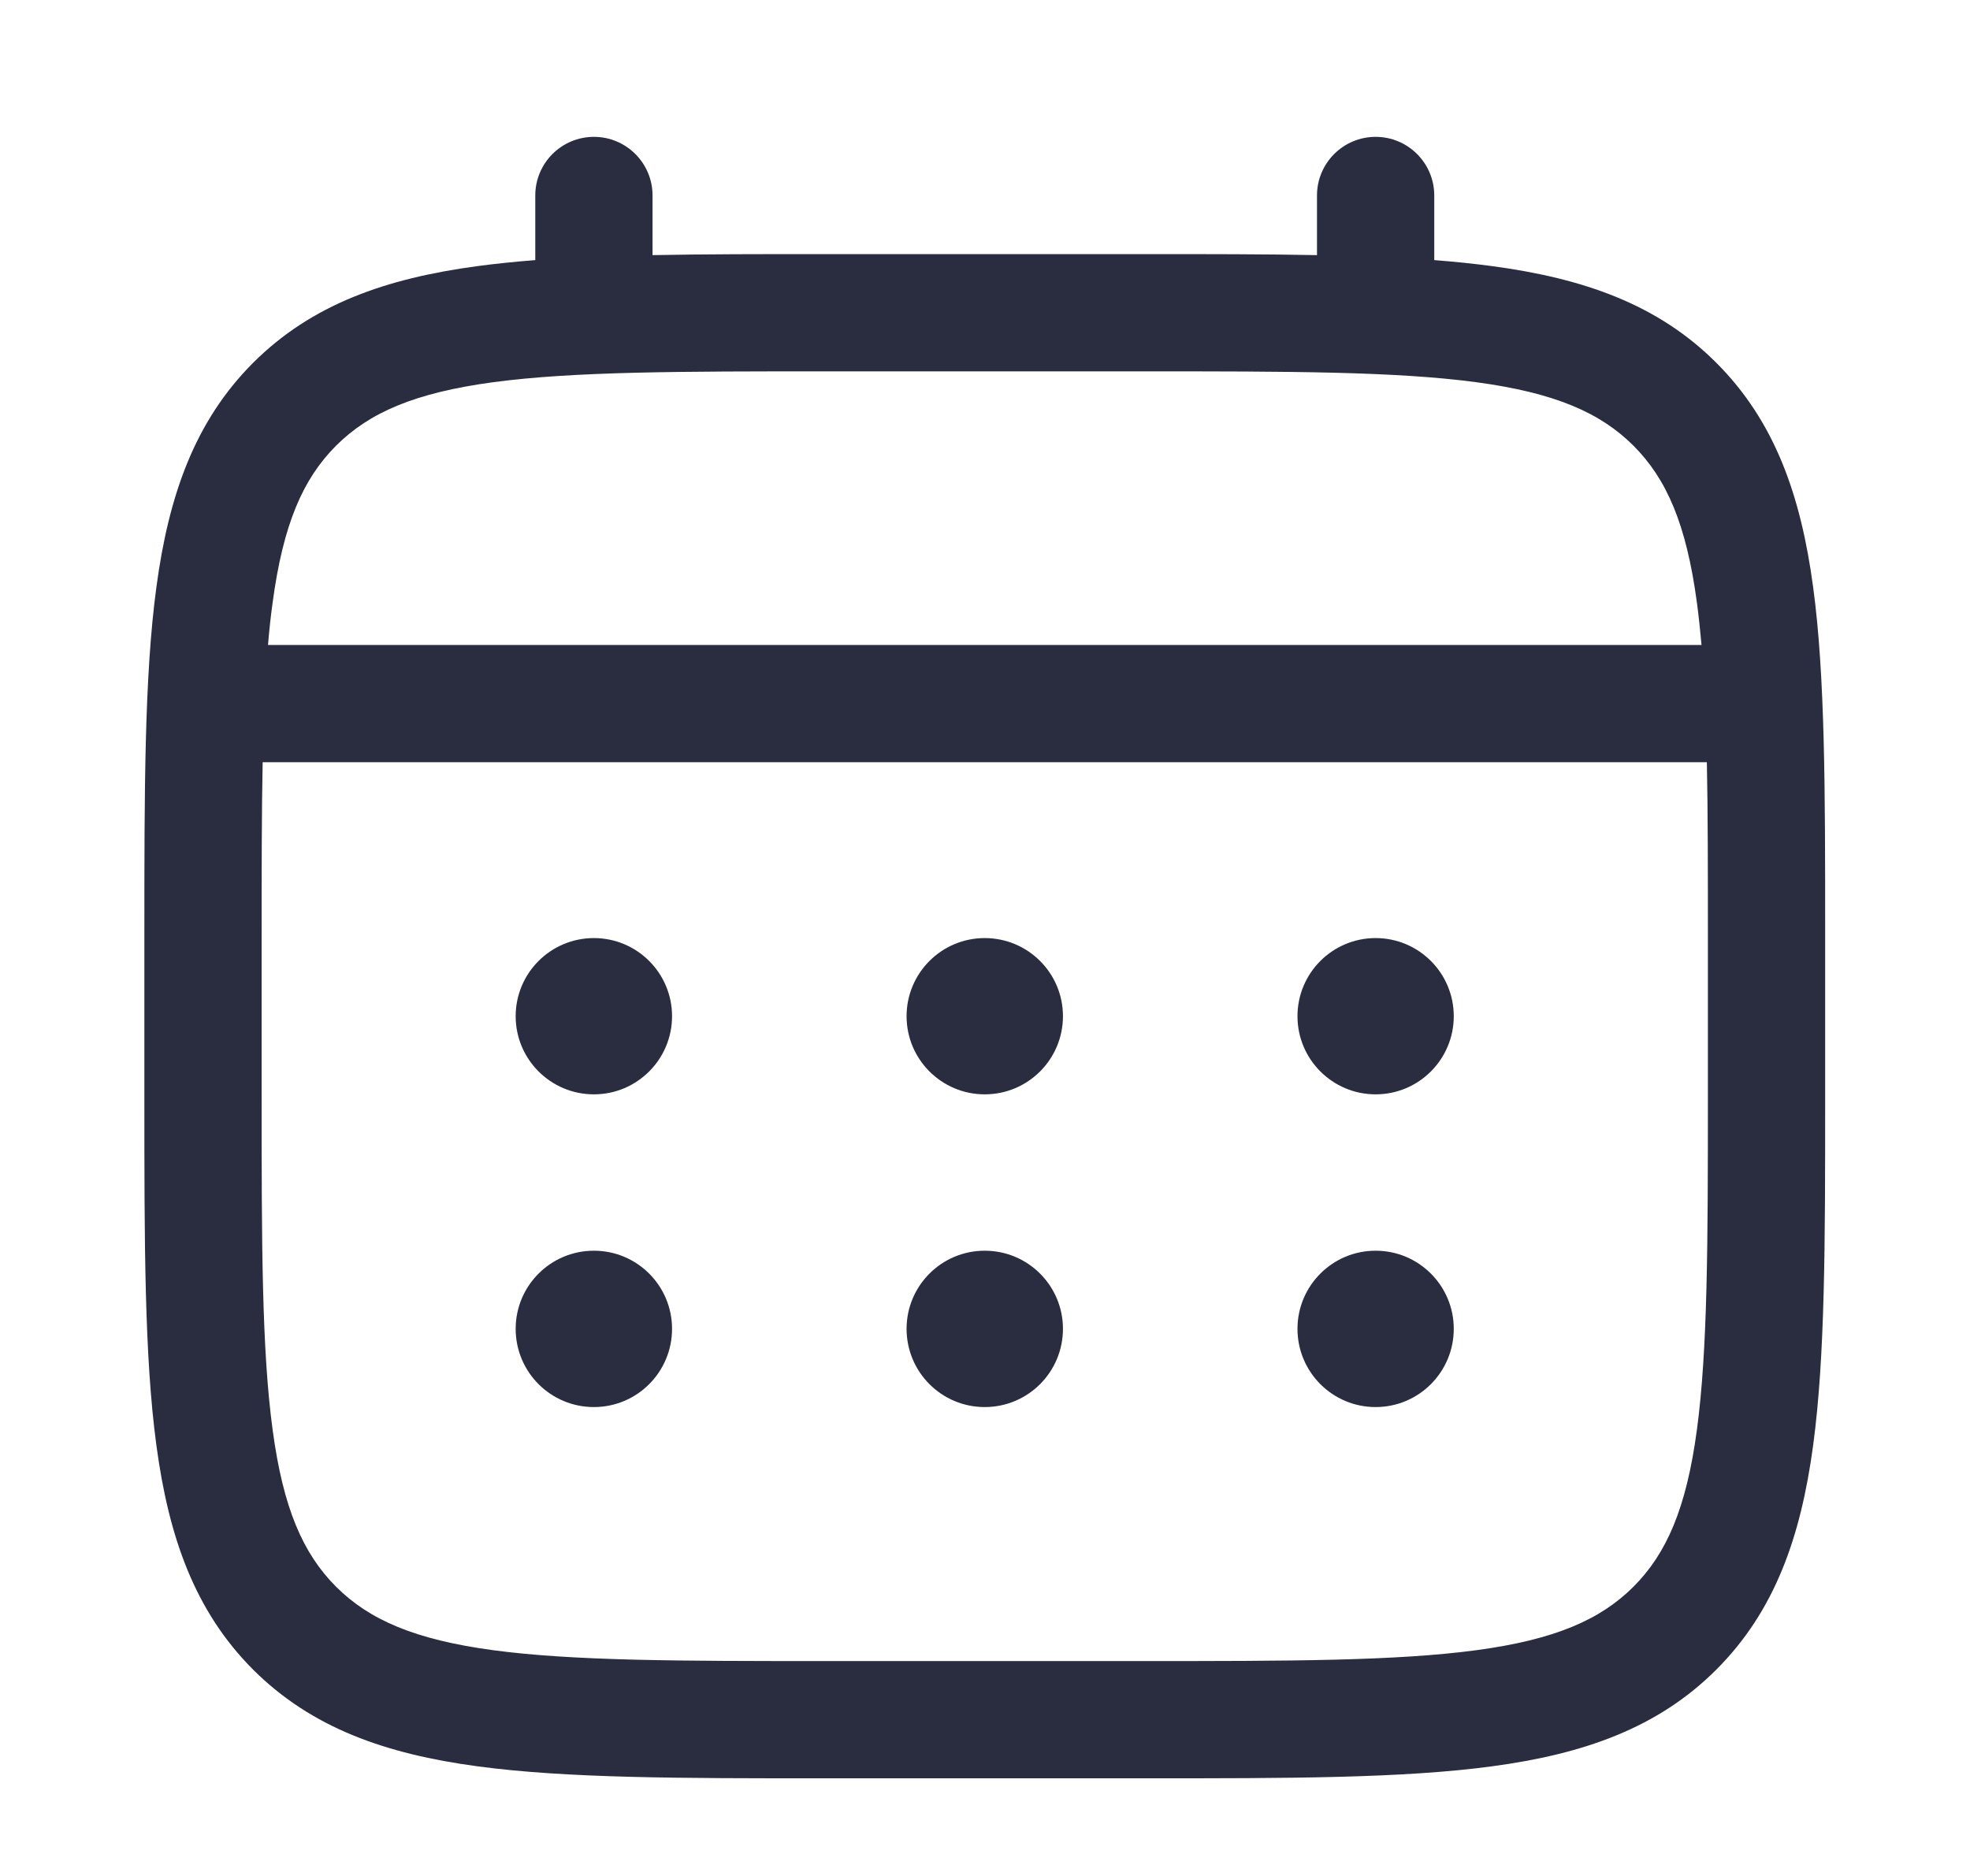
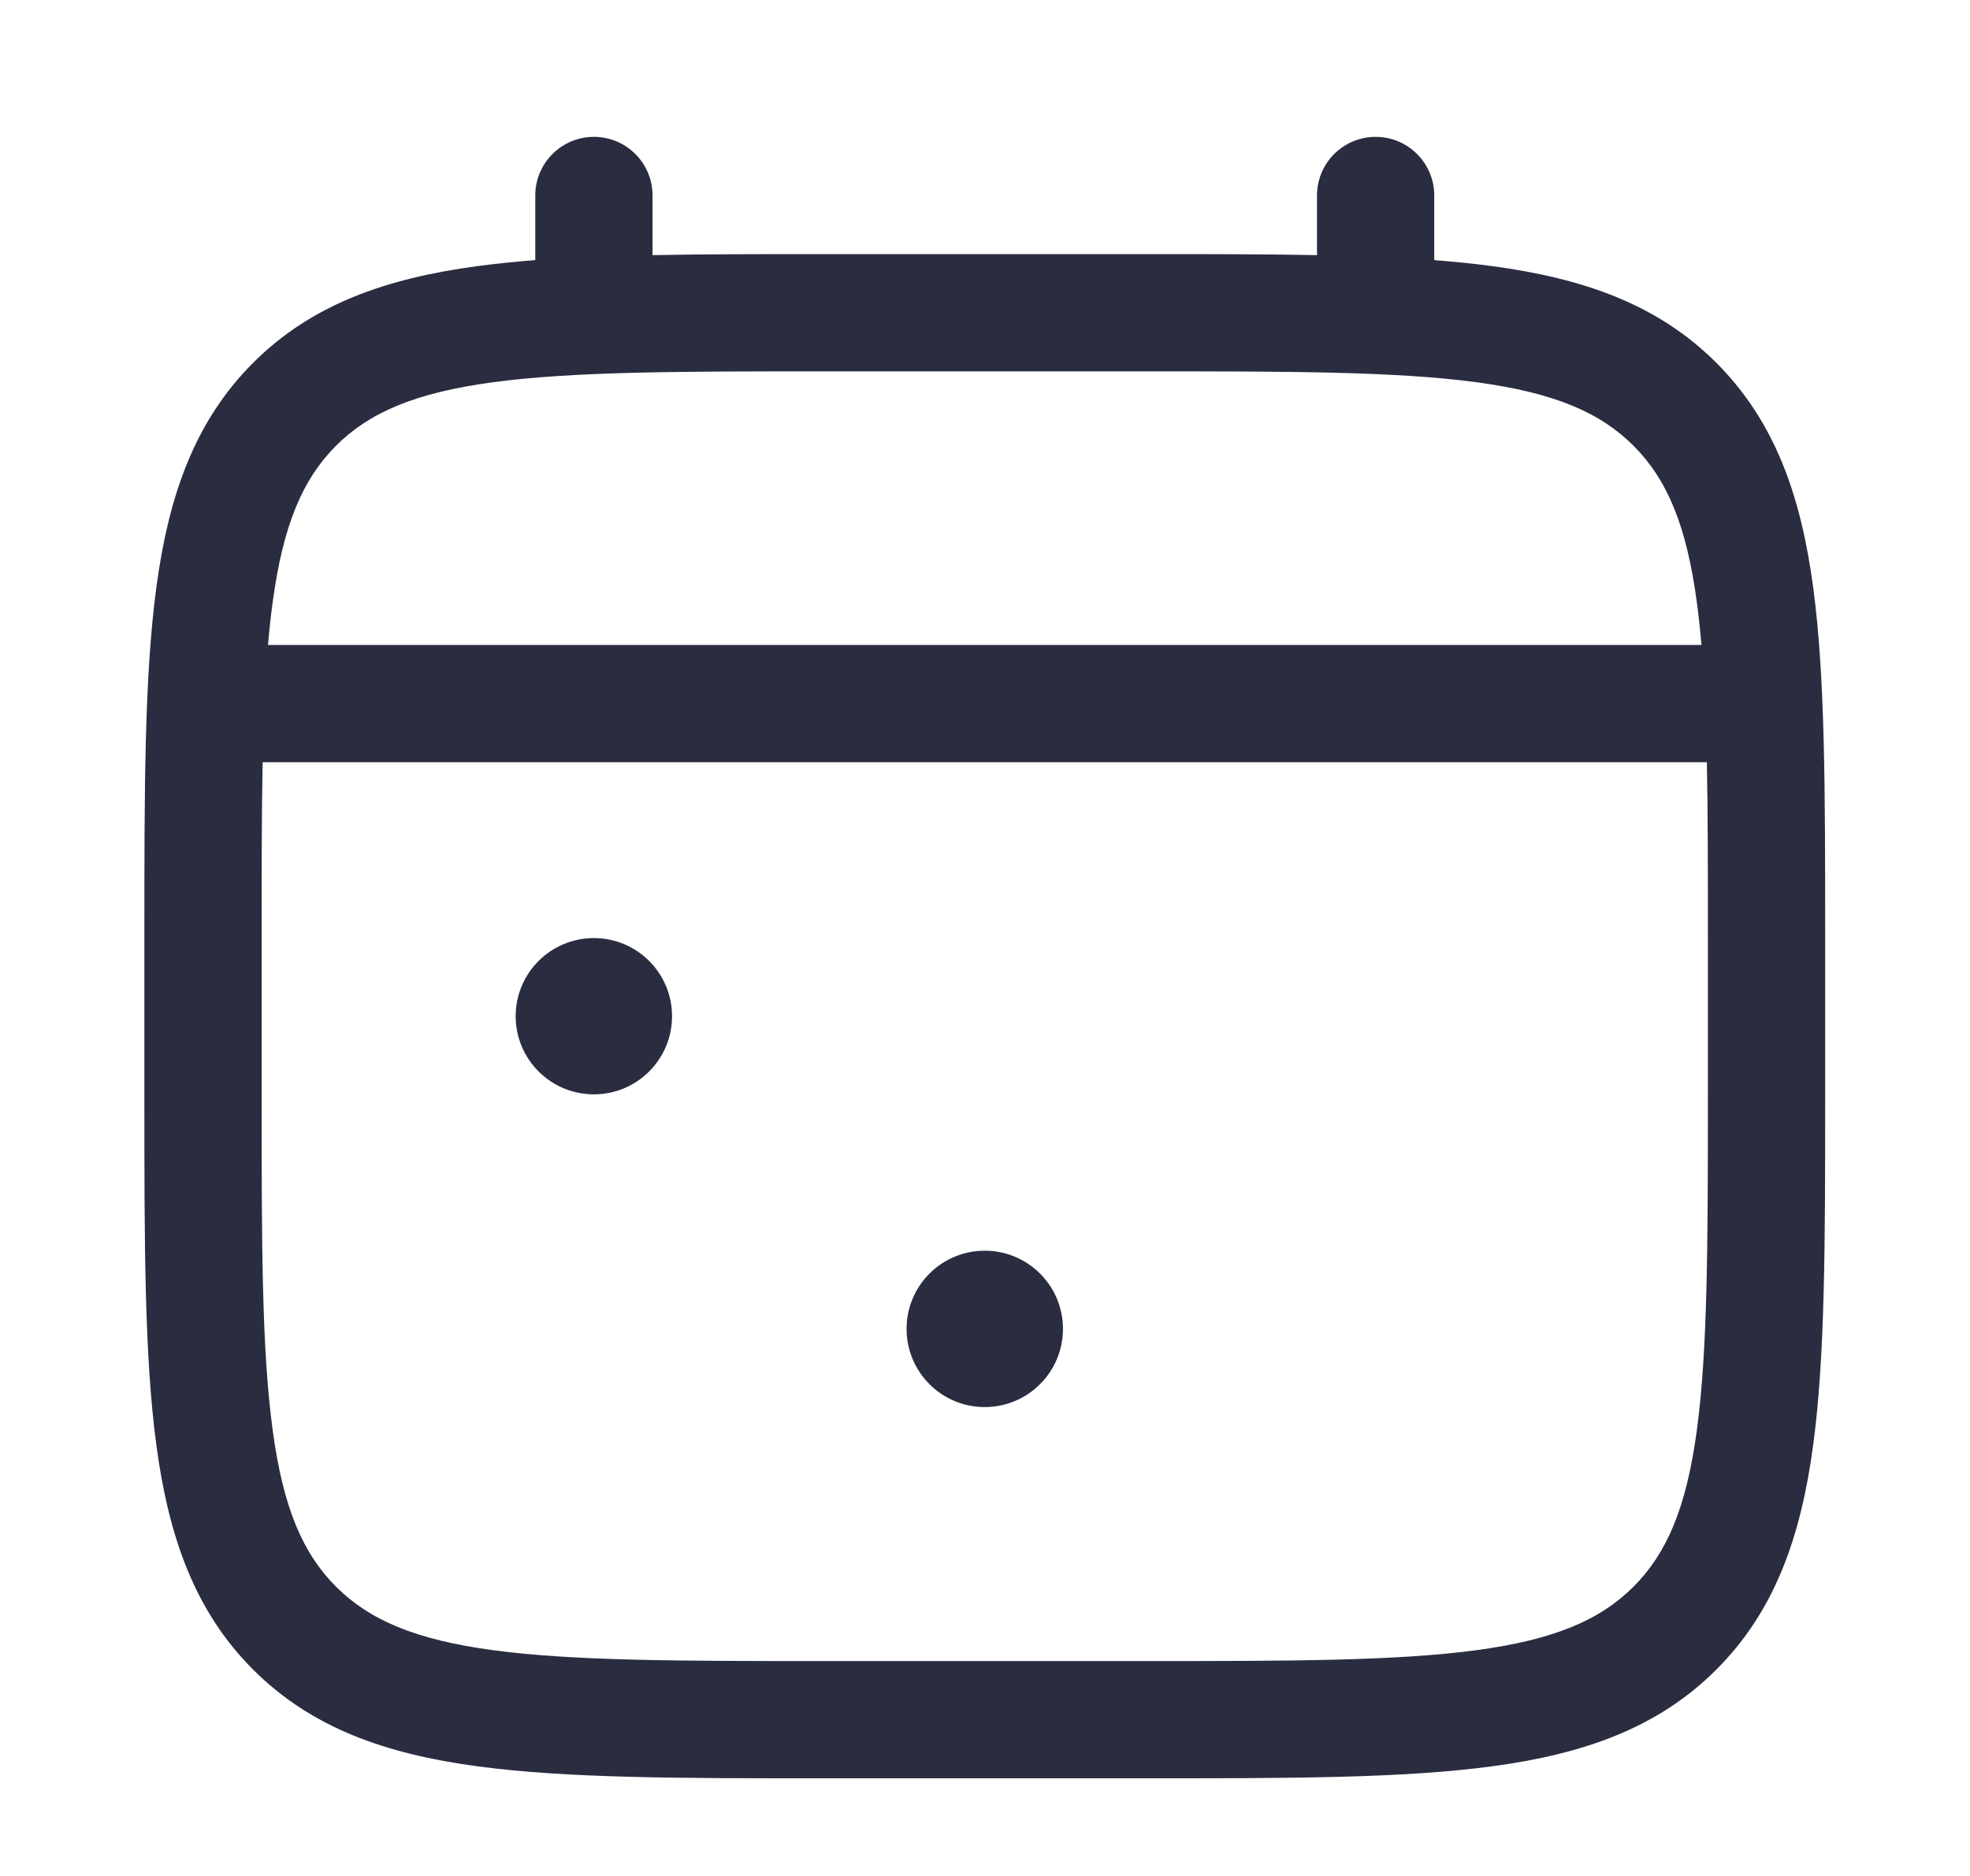
<svg xmlns="http://www.w3.org/2000/svg" width="21" height="20" viewBox="0 0 21 20" fill="none">
-   <path d="M14.664 11.667C15.124 11.667 15.497 11.294 15.497 10.834C15.497 10.374 15.124 10.001 14.664 10.001C14.204 10.001 13.831 10.374 13.831 10.834C13.831 11.294 14.204 11.667 14.664 11.667Z" fill="#2A2D40" />
-   <path d="M14.664 15.001C15.124 15.001 15.497 14.628 15.497 14.167C15.497 13.707 15.124 13.334 14.664 13.334C14.204 13.334 13.831 13.707 13.831 14.167C13.831 14.628 14.204 15.001 14.664 15.001Z" fill="#2A2D40" />
-   <path d="M11.331 10.834C11.331 11.294 10.958 11.667 10.497 11.667C10.037 11.667 9.664 11.294 9.664 10.834C9.664 10.374 10.037 10.001 10.497 10.001C10.958 10.001 11.331 10.374 11.331 10.834Z" fill="#2A2D40" />
  <path d="M11.331 14.167C11.331 14.628 10.958 15.001 10.497 15.001C10.037 15.001 9.664 14.628 9.664 14.167C9.664 13.707 10.037 13.334 10.497 13.334C10.958 13.334 11.331 13.707 11.331 14.167Z" fill="#2A2D40" />
  <path d="M6.331 11.667C6.791 11.667 7.164 11.294 7.164 10.834C7.164 10.374 6.791 10.001 6.331 10.001C5.87 10.001 5.497 10.374 5.497 10.834C5.497 11.294 5.87 11.667 6.331 11.667Z" fill="#2A2D40" />
-   <path d="M6.331 15.001C6.791 15.001 7.164 14.628 7.164 14.167C7.164 13.707 6.791 13.334 6.331 13.334C5.87 13.334 5.497 13.707 5.497 14.167C5.497 14.628 5.87 15.001 6.331 15.001Z" fill="#2A2D40" />
  <path fill-rule="evenodd" clip-rule="evenodd" d="M6.331 1.459C6.676 1.459 6.956 1.739 6.956 2.084V2.72C7.507 2.709 8.115 2.709 8.784 2.709H12.211C12.88 2.709 13.487 2.709 14.039 2.72V2.084C14.039 1.739 14.319 1.459 14.664 1.459C15.009 1.459 15.289 1.739 15.289 2.084V2.773C15.506 2.79 15.711 2.811 15.905 2.837C16.882 2.968 17.673 3.245 18.296 3.868C18.92 4.492 19.197 5.283 19.328 6.26C19.456 7.209 19.456 8.422 19.456 9.954V11.714C19.456 13.246 19.456 14.459 19.328 15.408C19.197 16.385 18.92 17.176 18.296 17.8C17.673 18.423 16.882 18.7 15.905 18.831C14.956 18.959 13.743 18.959 12.211 18.959H8.784C7.252 18.959 6.039 18.959 5.09 18.831C4.113 18.7 3.322 18.423 2.698 17.8C2.075 17.176 1.798 16.385 1.667 15.408C1.539 14.459 1.539 13.246 1.539 11.714V9.954C1.539 8.422 1.539 7.209 1.667 6.26C1.798 5.283 2.075 4.492 2.698 3.868C3.322 3.245 4.113 2.968 5.09 2.837C5.284 2.811 5.489 2.79 5.706 2.773V2.084C5.706 1.739 5.986 1.459 6.331 1.459ZM5.256 4.075C4.418 4.188 3.935 4.4 3.582 4.752C3.23 5.105 3.018 5.588 2.906 6.426C2.886 6.568 2.87 6.718 2.857 6.876H18.138C18.124 6.718 18.108 6.568 18.089 6.426C17.977 5.588 17.765 5.105 17.413 4.752C17.06 4.4 16.577 4.188 15.738 4.075C14.882 3.96 13.753 3.959 12.164 3.959H8.831C7.242 3.959 6.113 3.96 5.256 4.075ZM2.789 10.001C2.789 9.289 2.789 8.67 2.8 8.126H18.195C18.206 8.67 18.206 9.289 18.206 10.001V11.667C18.206 13.256 18.204 14.385 18.089 15.242C17.977 16.08 17.765 16.563 17.413 16.916C17.06 17.268 16.577 17.48 15.738 17.593C14.882 17.708 13.753 17.709 12.164 17.709H8.831C7.242 17.709 6.113 17.708 5.256 17.593C4.418 17.48 3.935 17.268 3.582 16.916C3.23 16.563 3.018 16.08 2.906 15.242C2.79 14.385 2.789 13.256 2.789 11.667V10.001Z" fill="#2A2D40" />
</svg>